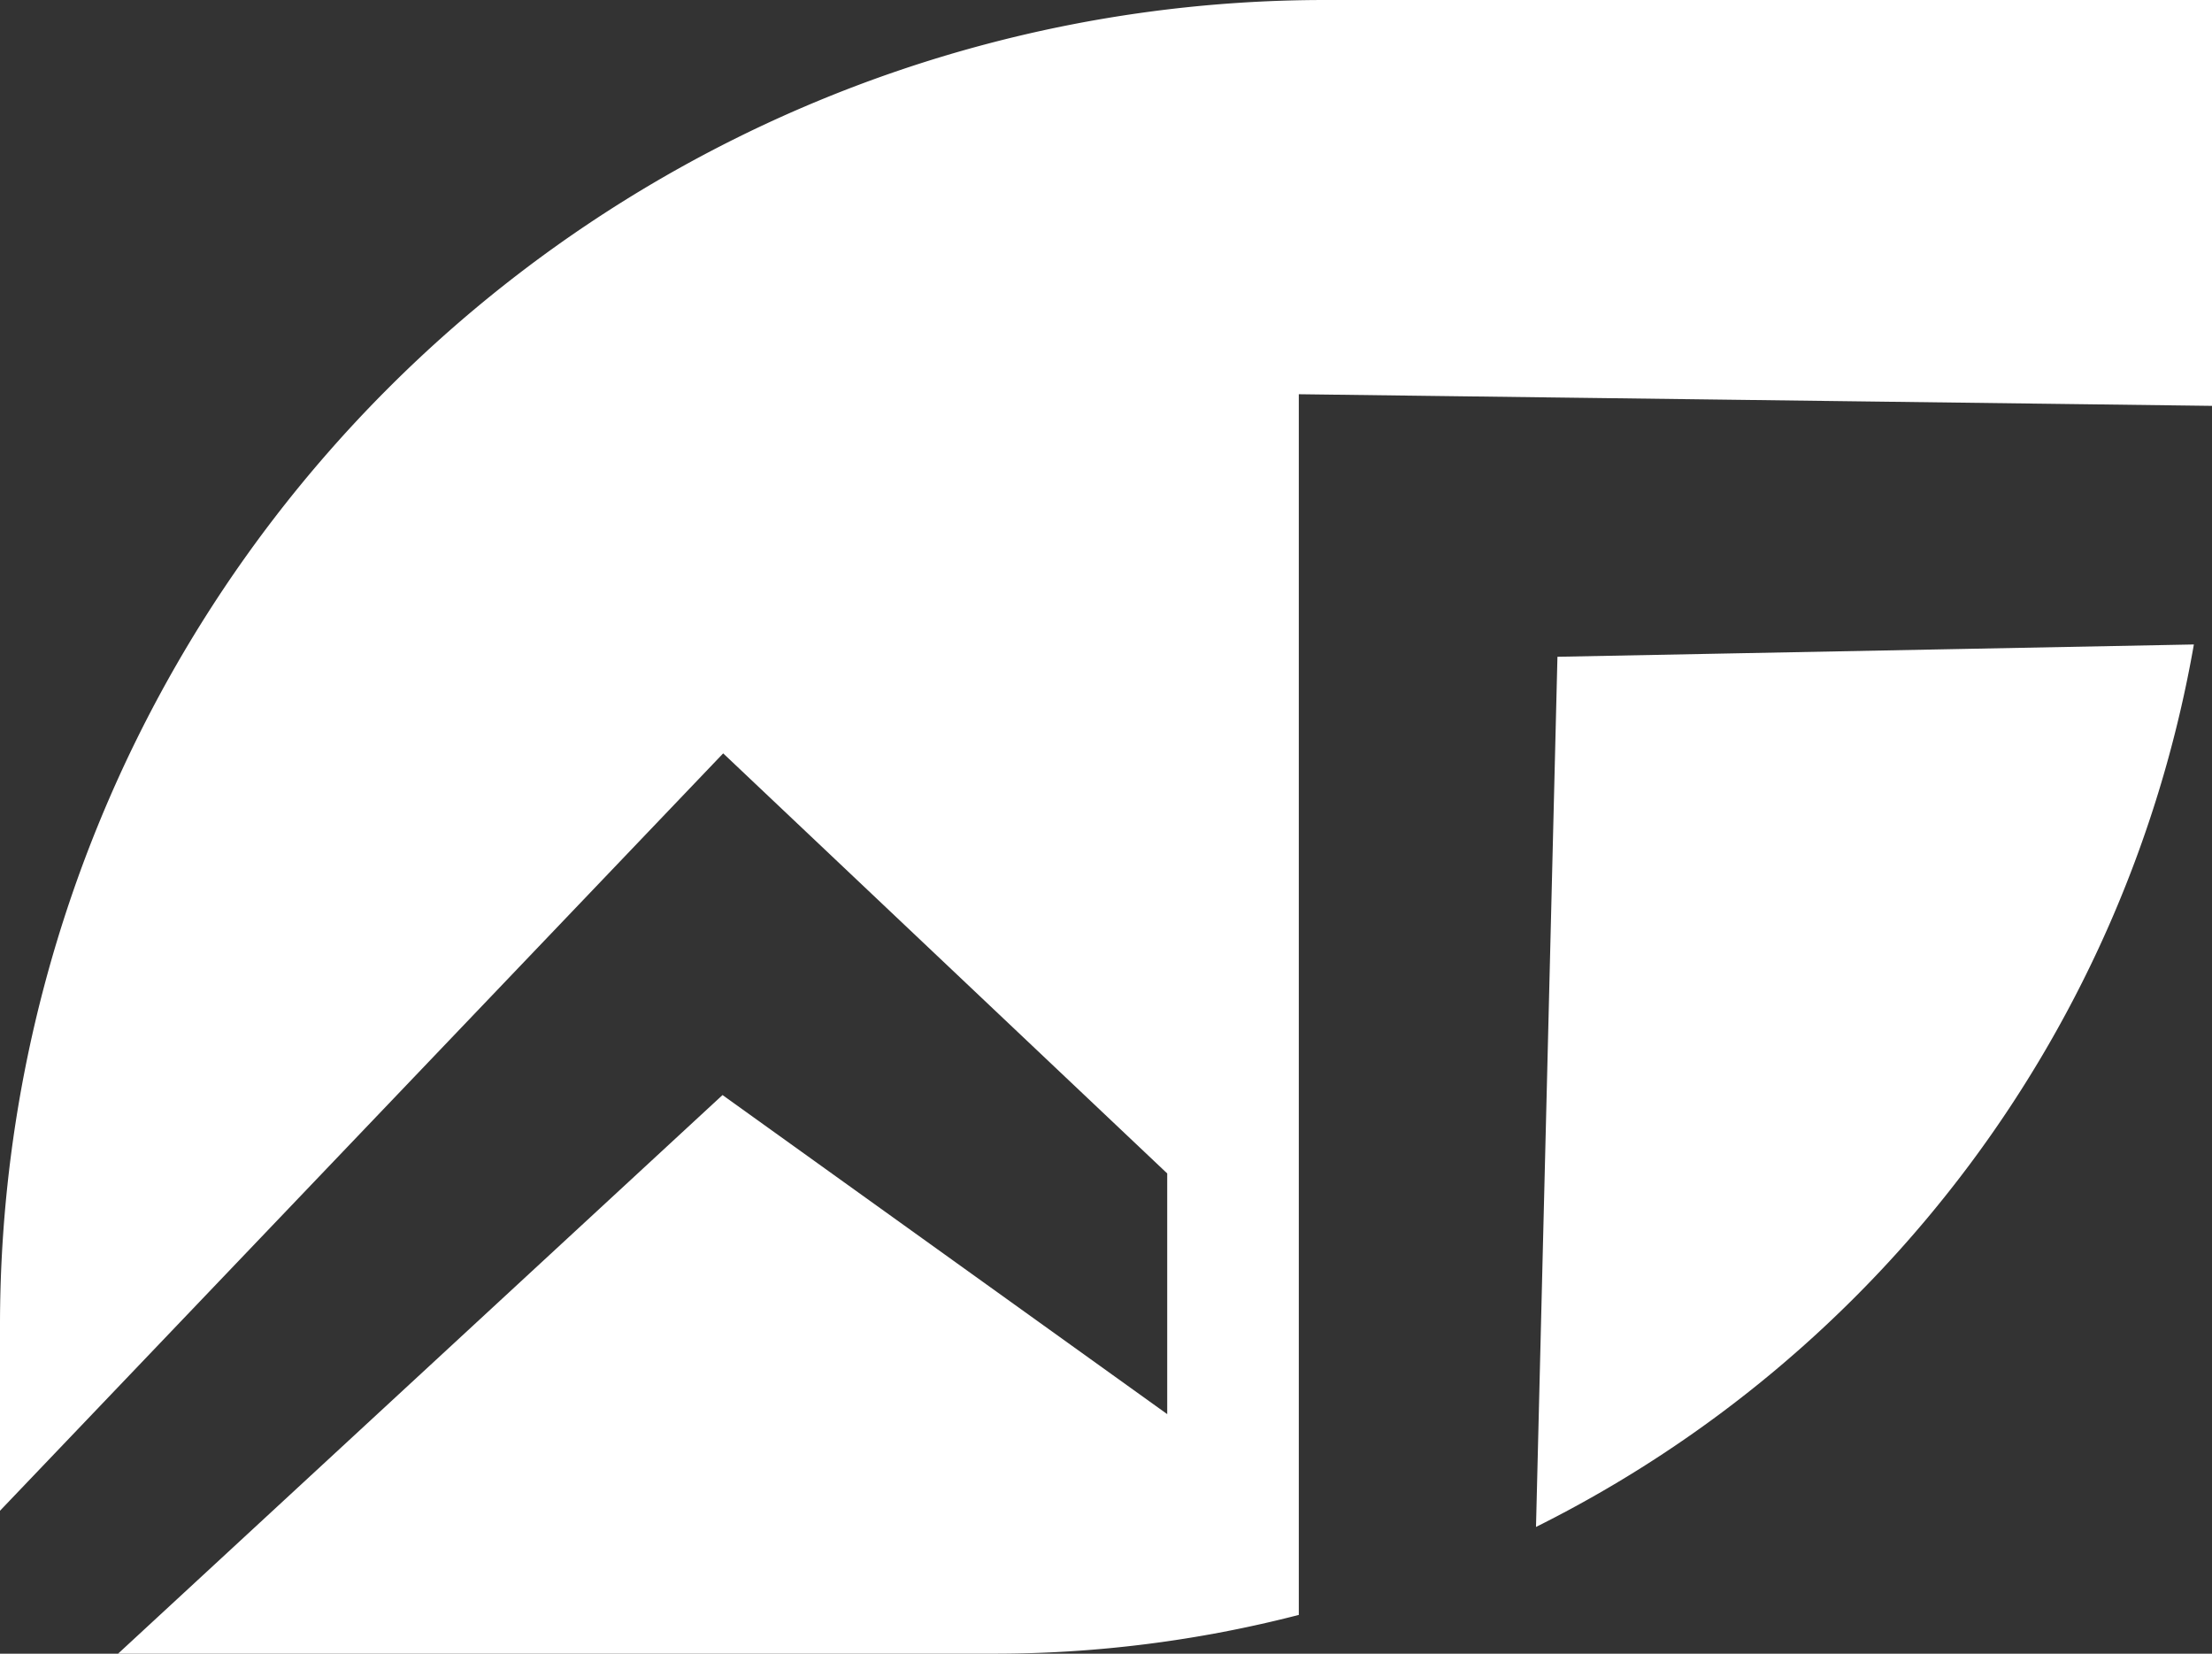
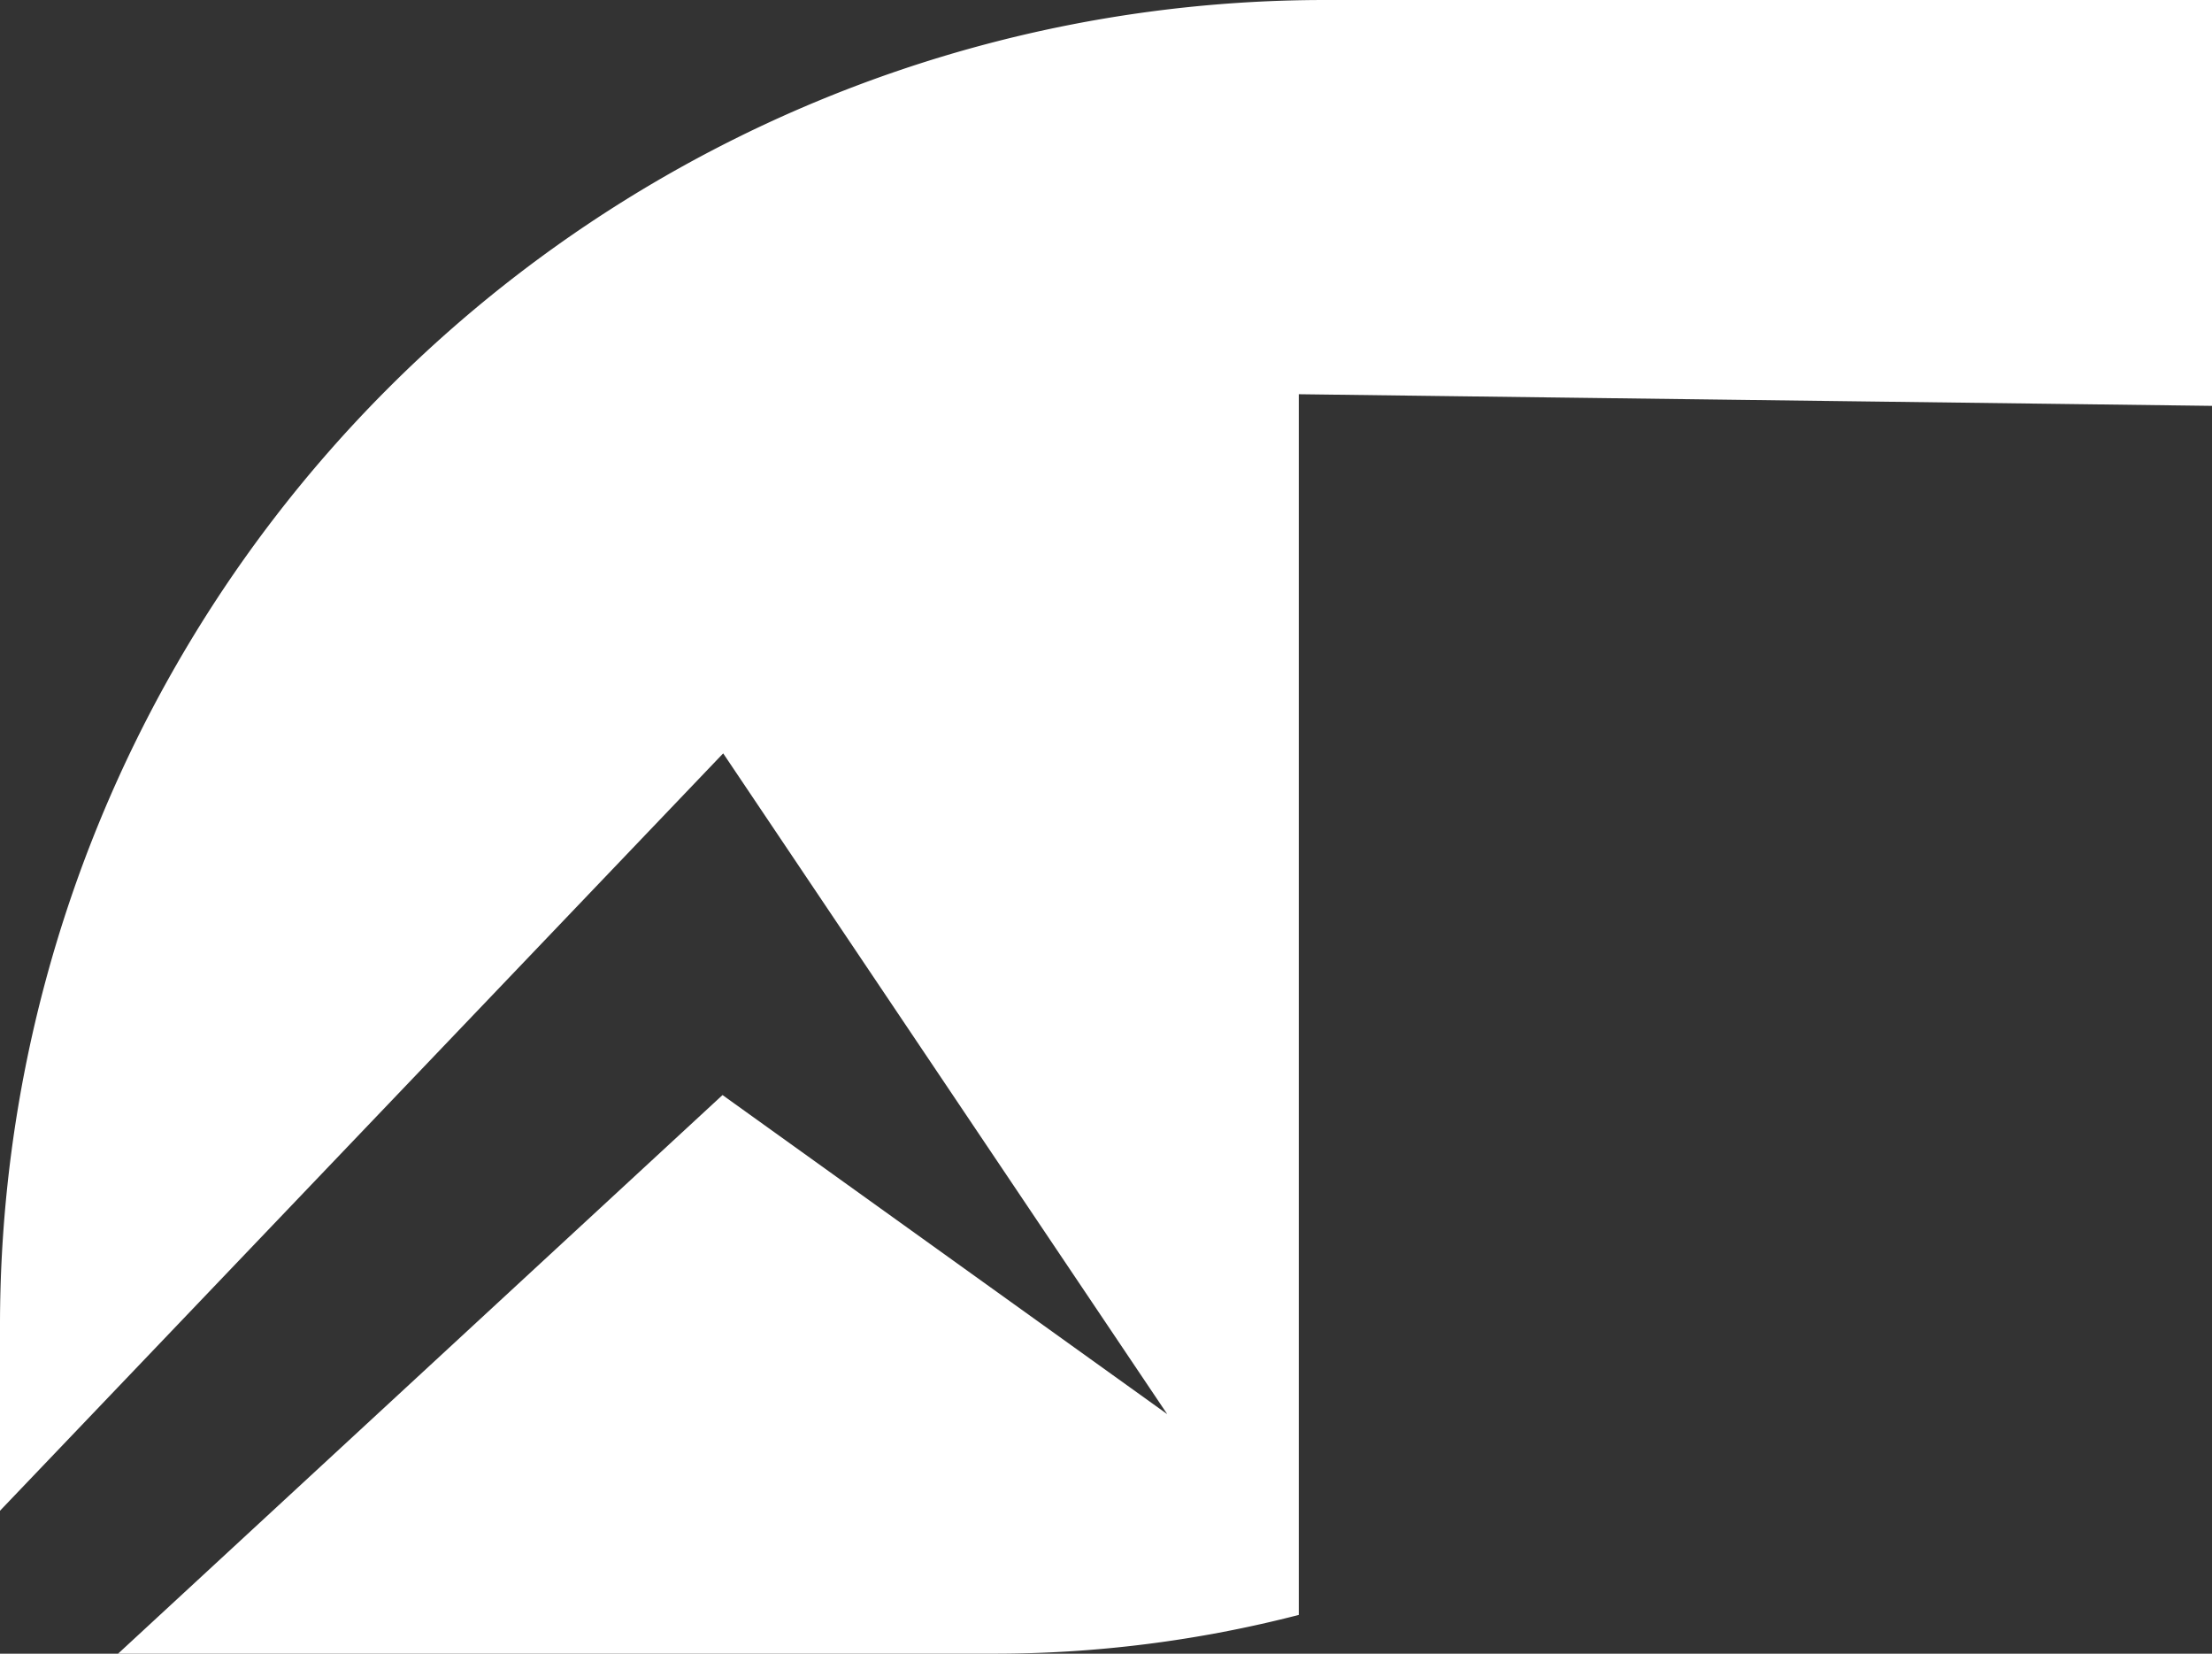
<svg xmlns="http://www.w3.org/2000/svg" width="181.606" height="135.743" viewBox="0 0 181.606 135.743">
  <rect x="0" y="0" width="181.606" height="135.743" fill="#333333" stroke="none" />
  <g transform="translate(-641.312 -266.174)">
-     <path d="M162.861,68.59l52.251-1.01A100.237,100.237,0,0,1,161.1,140.019Z" transform="translate(606.318 251.495)" fill="#fff" />
-     <path d="M181.607,33.315l-74.975-.955v100.2A100.034,100.034,0,0,1,81.5,135.743H9.691L59.32,89.887l36.509,26.192V96.322L59.374,61.84,0,124.009v-15.2A108.807,108.807,0,0,1,108.807,0h72.8Z" transform="translate(641.312 266.174)" fill="#fff" />
+     <path d="M181.607,33.315l-74.975-.955v100.2A100.034,100.034,0,0,1,81.5,135.743H9.691L59.32,89.887l36.509,26.192L59.374,61.84,0,124.009v-15.2A108.807,108.807,0,0,1,108.807,0h72.8Z" transform="translate(641.312 266.174)" fill="#fff" />
  </g>
</svg>